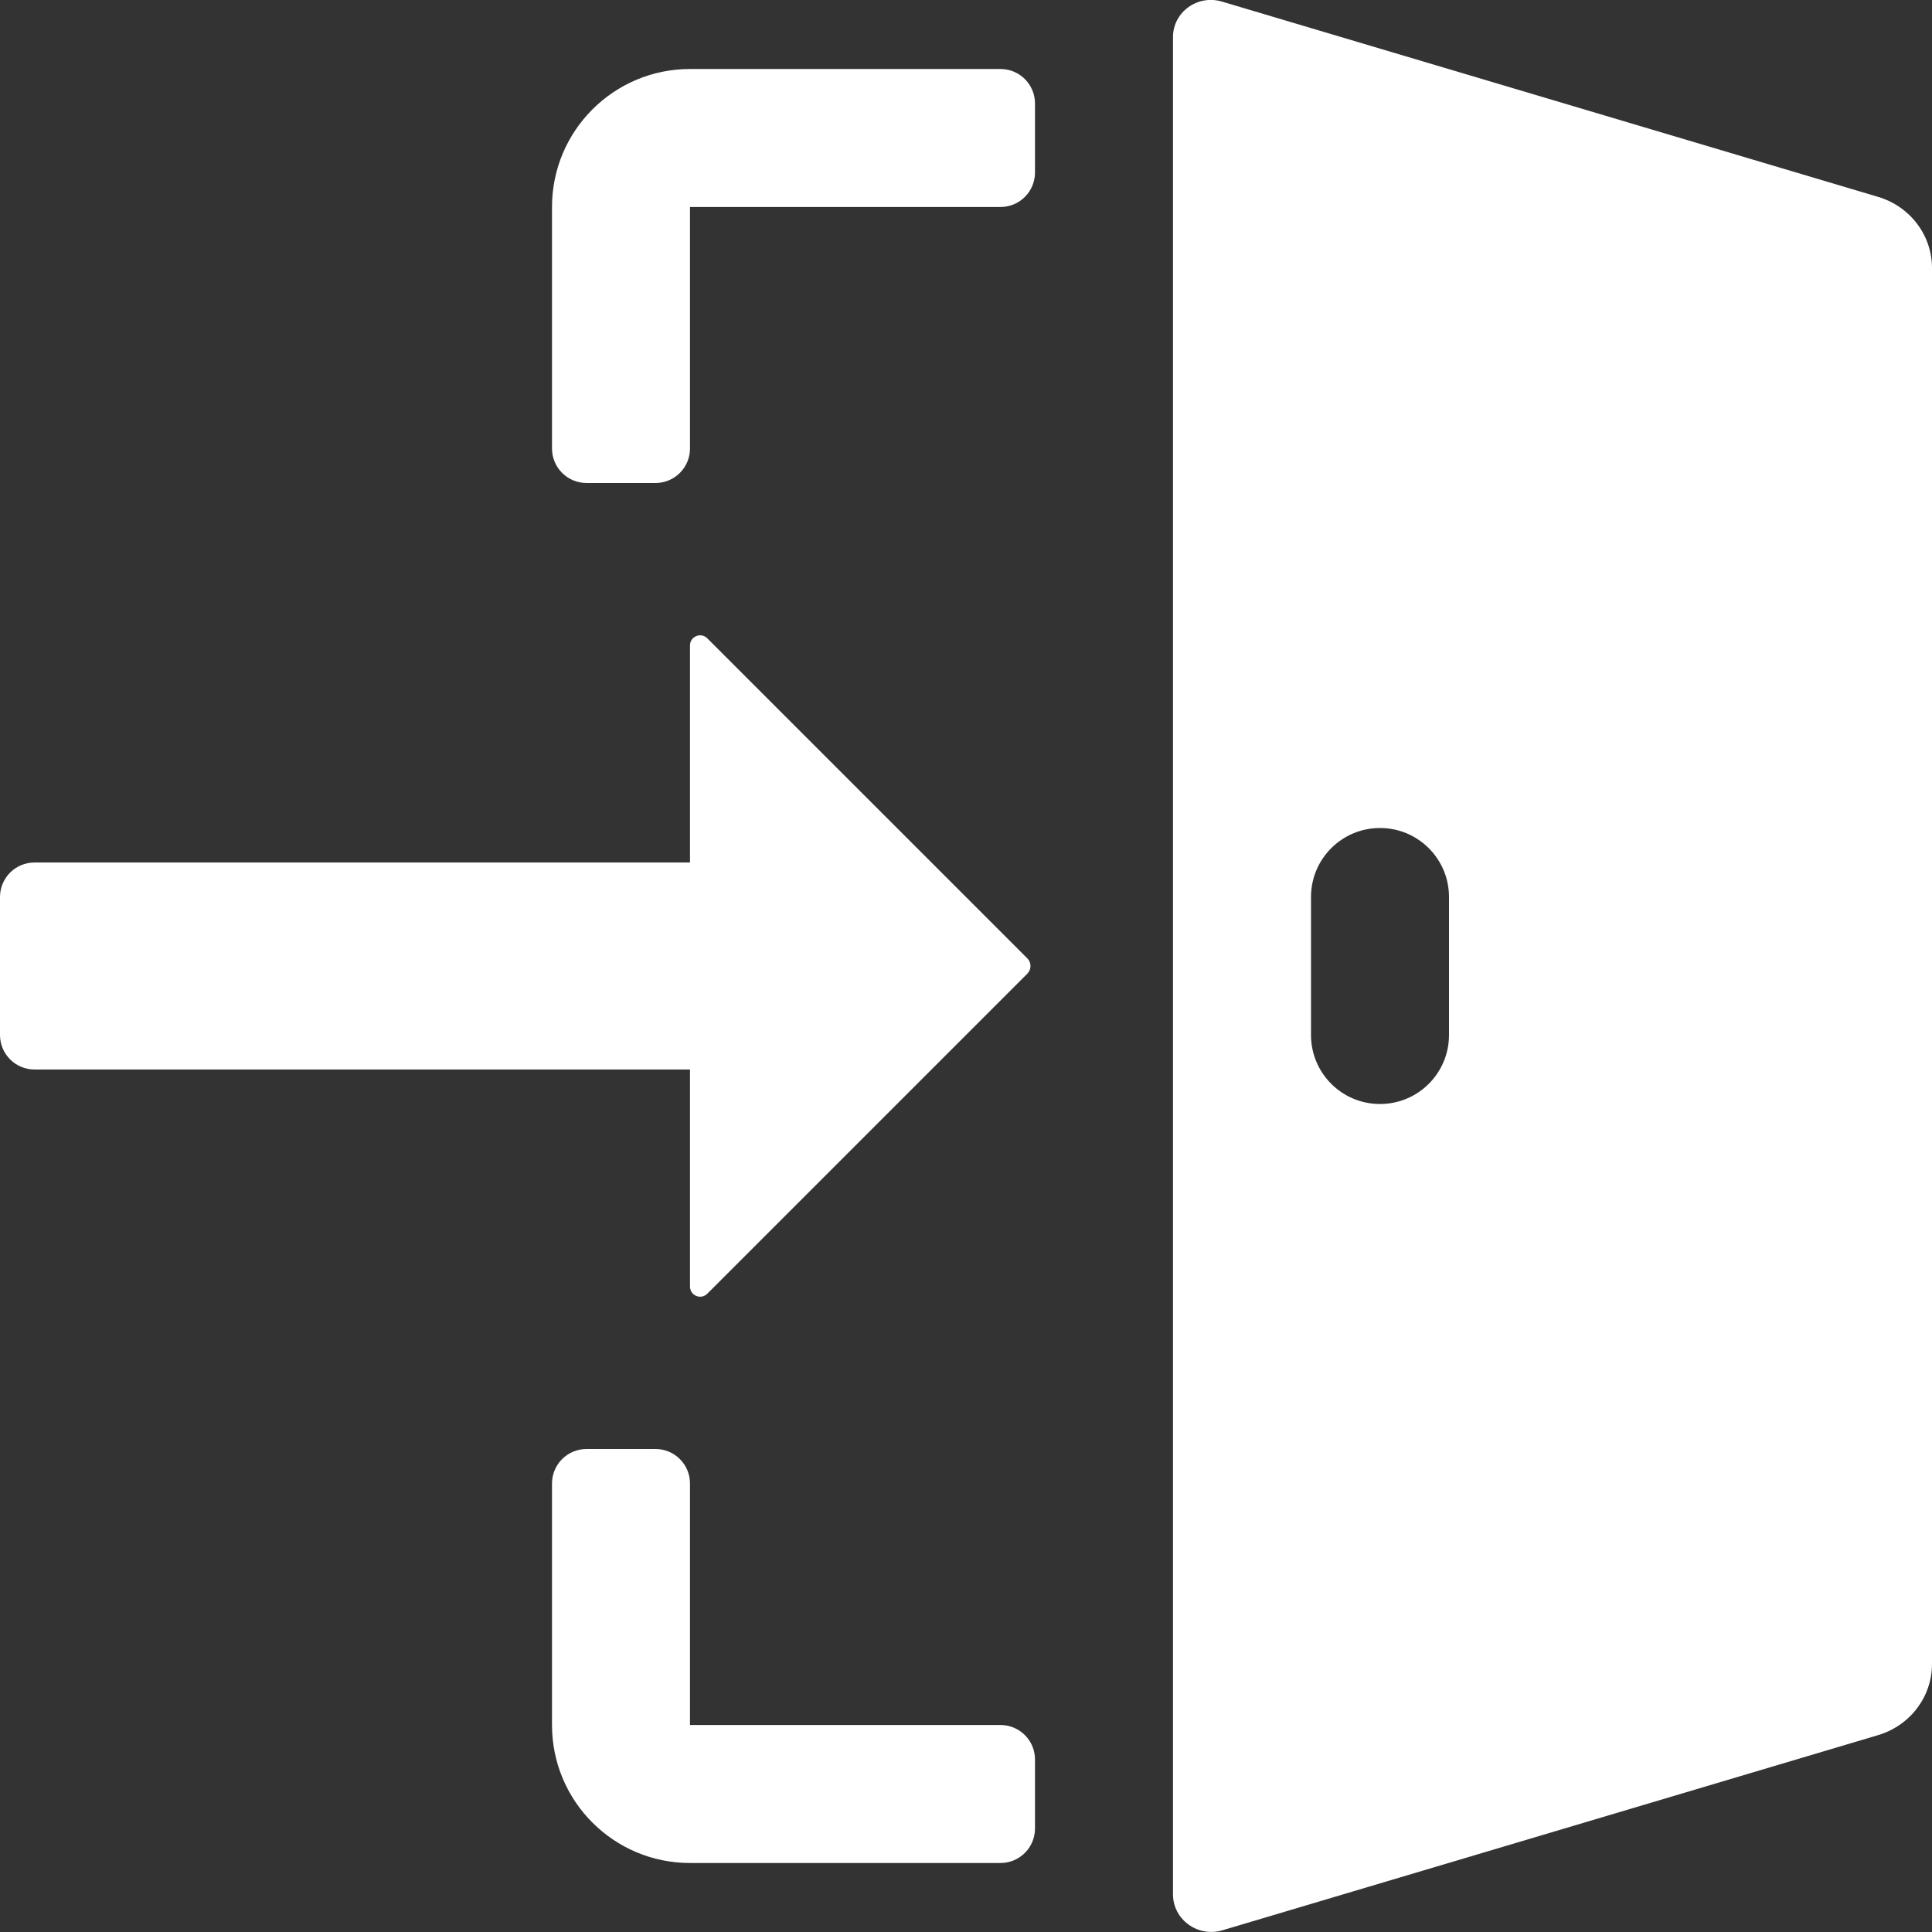
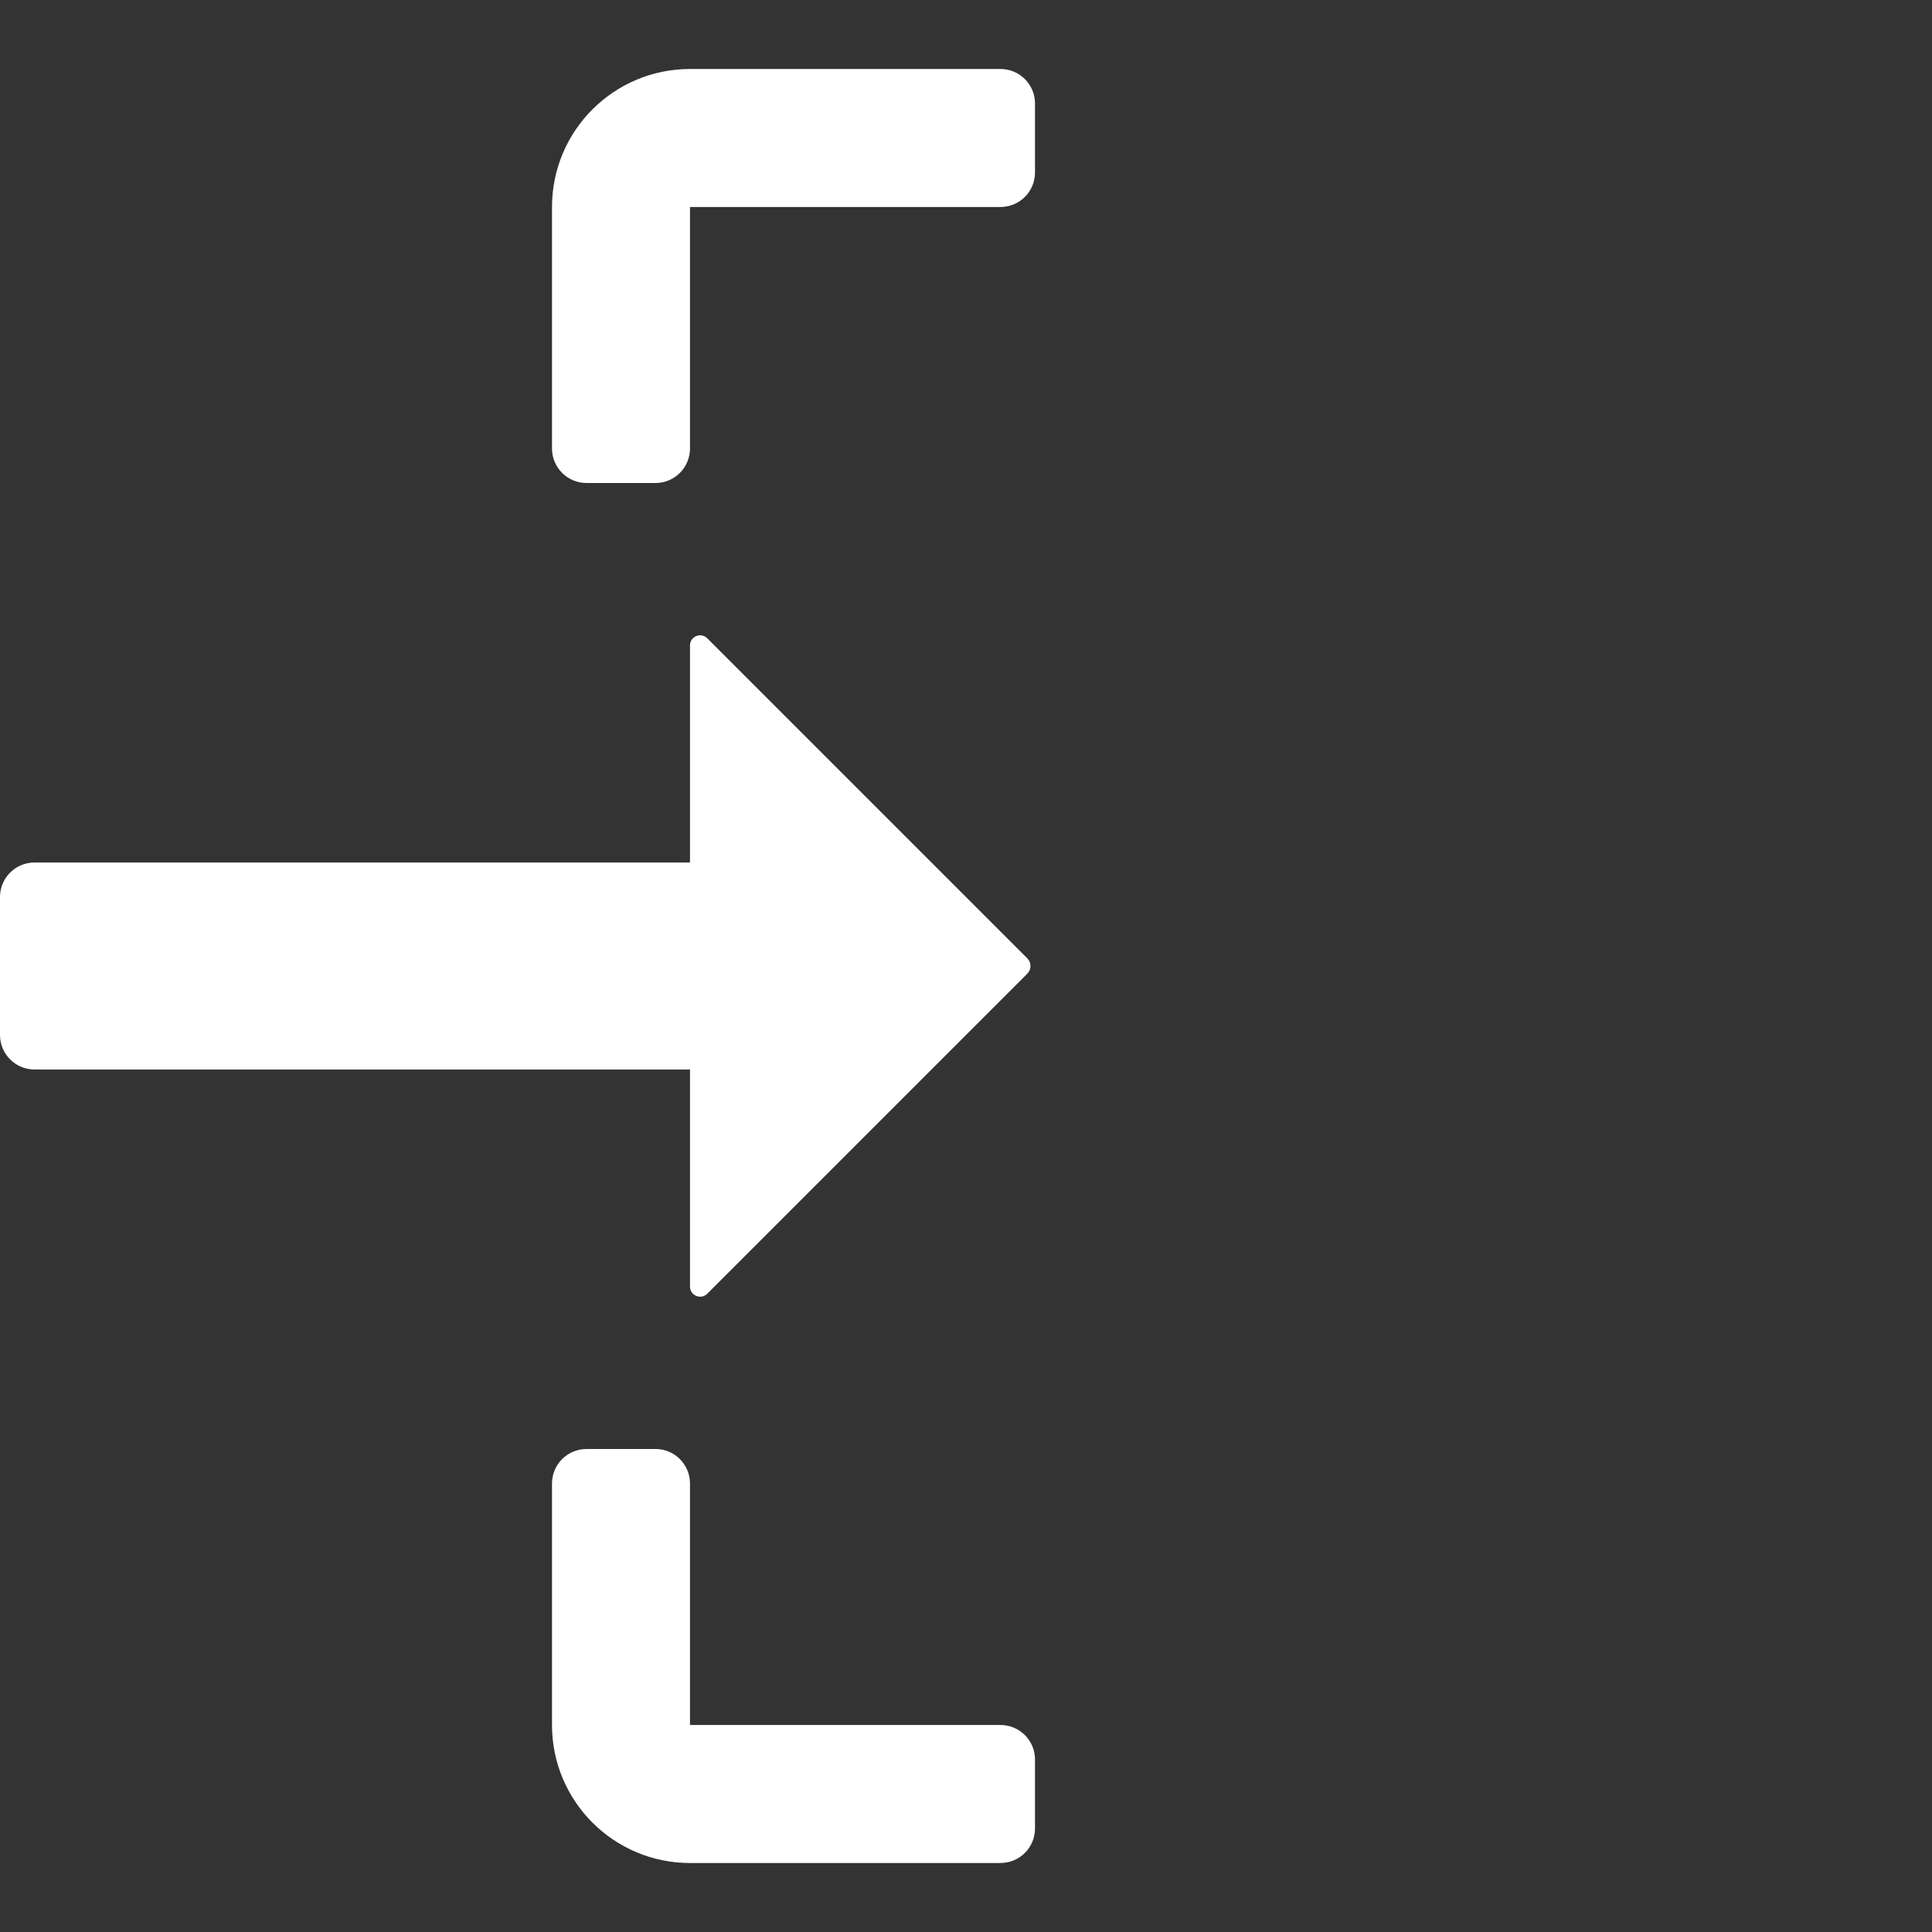
<svg xmlns="http://www.w3.org/2000/svg" width="84" height="84" viewBox="0 0 84 84" fill="none">
  <rect x="0" y="0" width="84" height="84" fill="#333333" stroke="none" />
  <path d="M43.5 3C44.328 3 45 3.671 45 4.5V7.5C45 8.328 44.328 9 43.5 9H30V19.5C30 20.328 29.328 21 28.5 21H25.5C24.672 21 24 20.328 24 19.5V9C24 5.686 26.686 3 30 3H43.5Z" fill="white" />
  <path d="M30 64.5V75H43.5C44.328 75 45 75.671 45 76.5V79.5C45 80.328 44.328 81 43.5 81H30C26.686 81 24 78.314 24 75V64.5C24 63.671 24.672 63 25.5 63H28.5C29.328 63 30 63.671 30 64.5Z" fill="white" />
  <path d="M0 45V39C0 38.171 0.672 37.5 1.5 37.5H30V28.063C30 27.671 30.474 27.474 30.751 27.752L44.666 41.667C44.85 41.851 44.85 42.15 44.666 42.334L30.751 56.249C30.474 56.526 30 56.329 30 55.937V46.5H1.5C0.672 46.5 0 45.828 0 45Z" fill="white" />
-   <path d="M81.66 8.561L53.124 0.068C52.067 -0.247 51 0.527 51 1.609V82.365C51 83.46 52.08 84.244 53.15 83.925L81.66 75.439C83.05 75.025 84 73.77 84 72.348V11.653C84 10.23 83.05 8.975 81.66 8.561ZM63 45C63 46.658 61.658 48 60 48C58.342 48 57 46.658 57 45V39C57 37.343 58.342 36 60 36C61.658 36 63 37.343 63 39V45Z" fill="white" />
</svg>